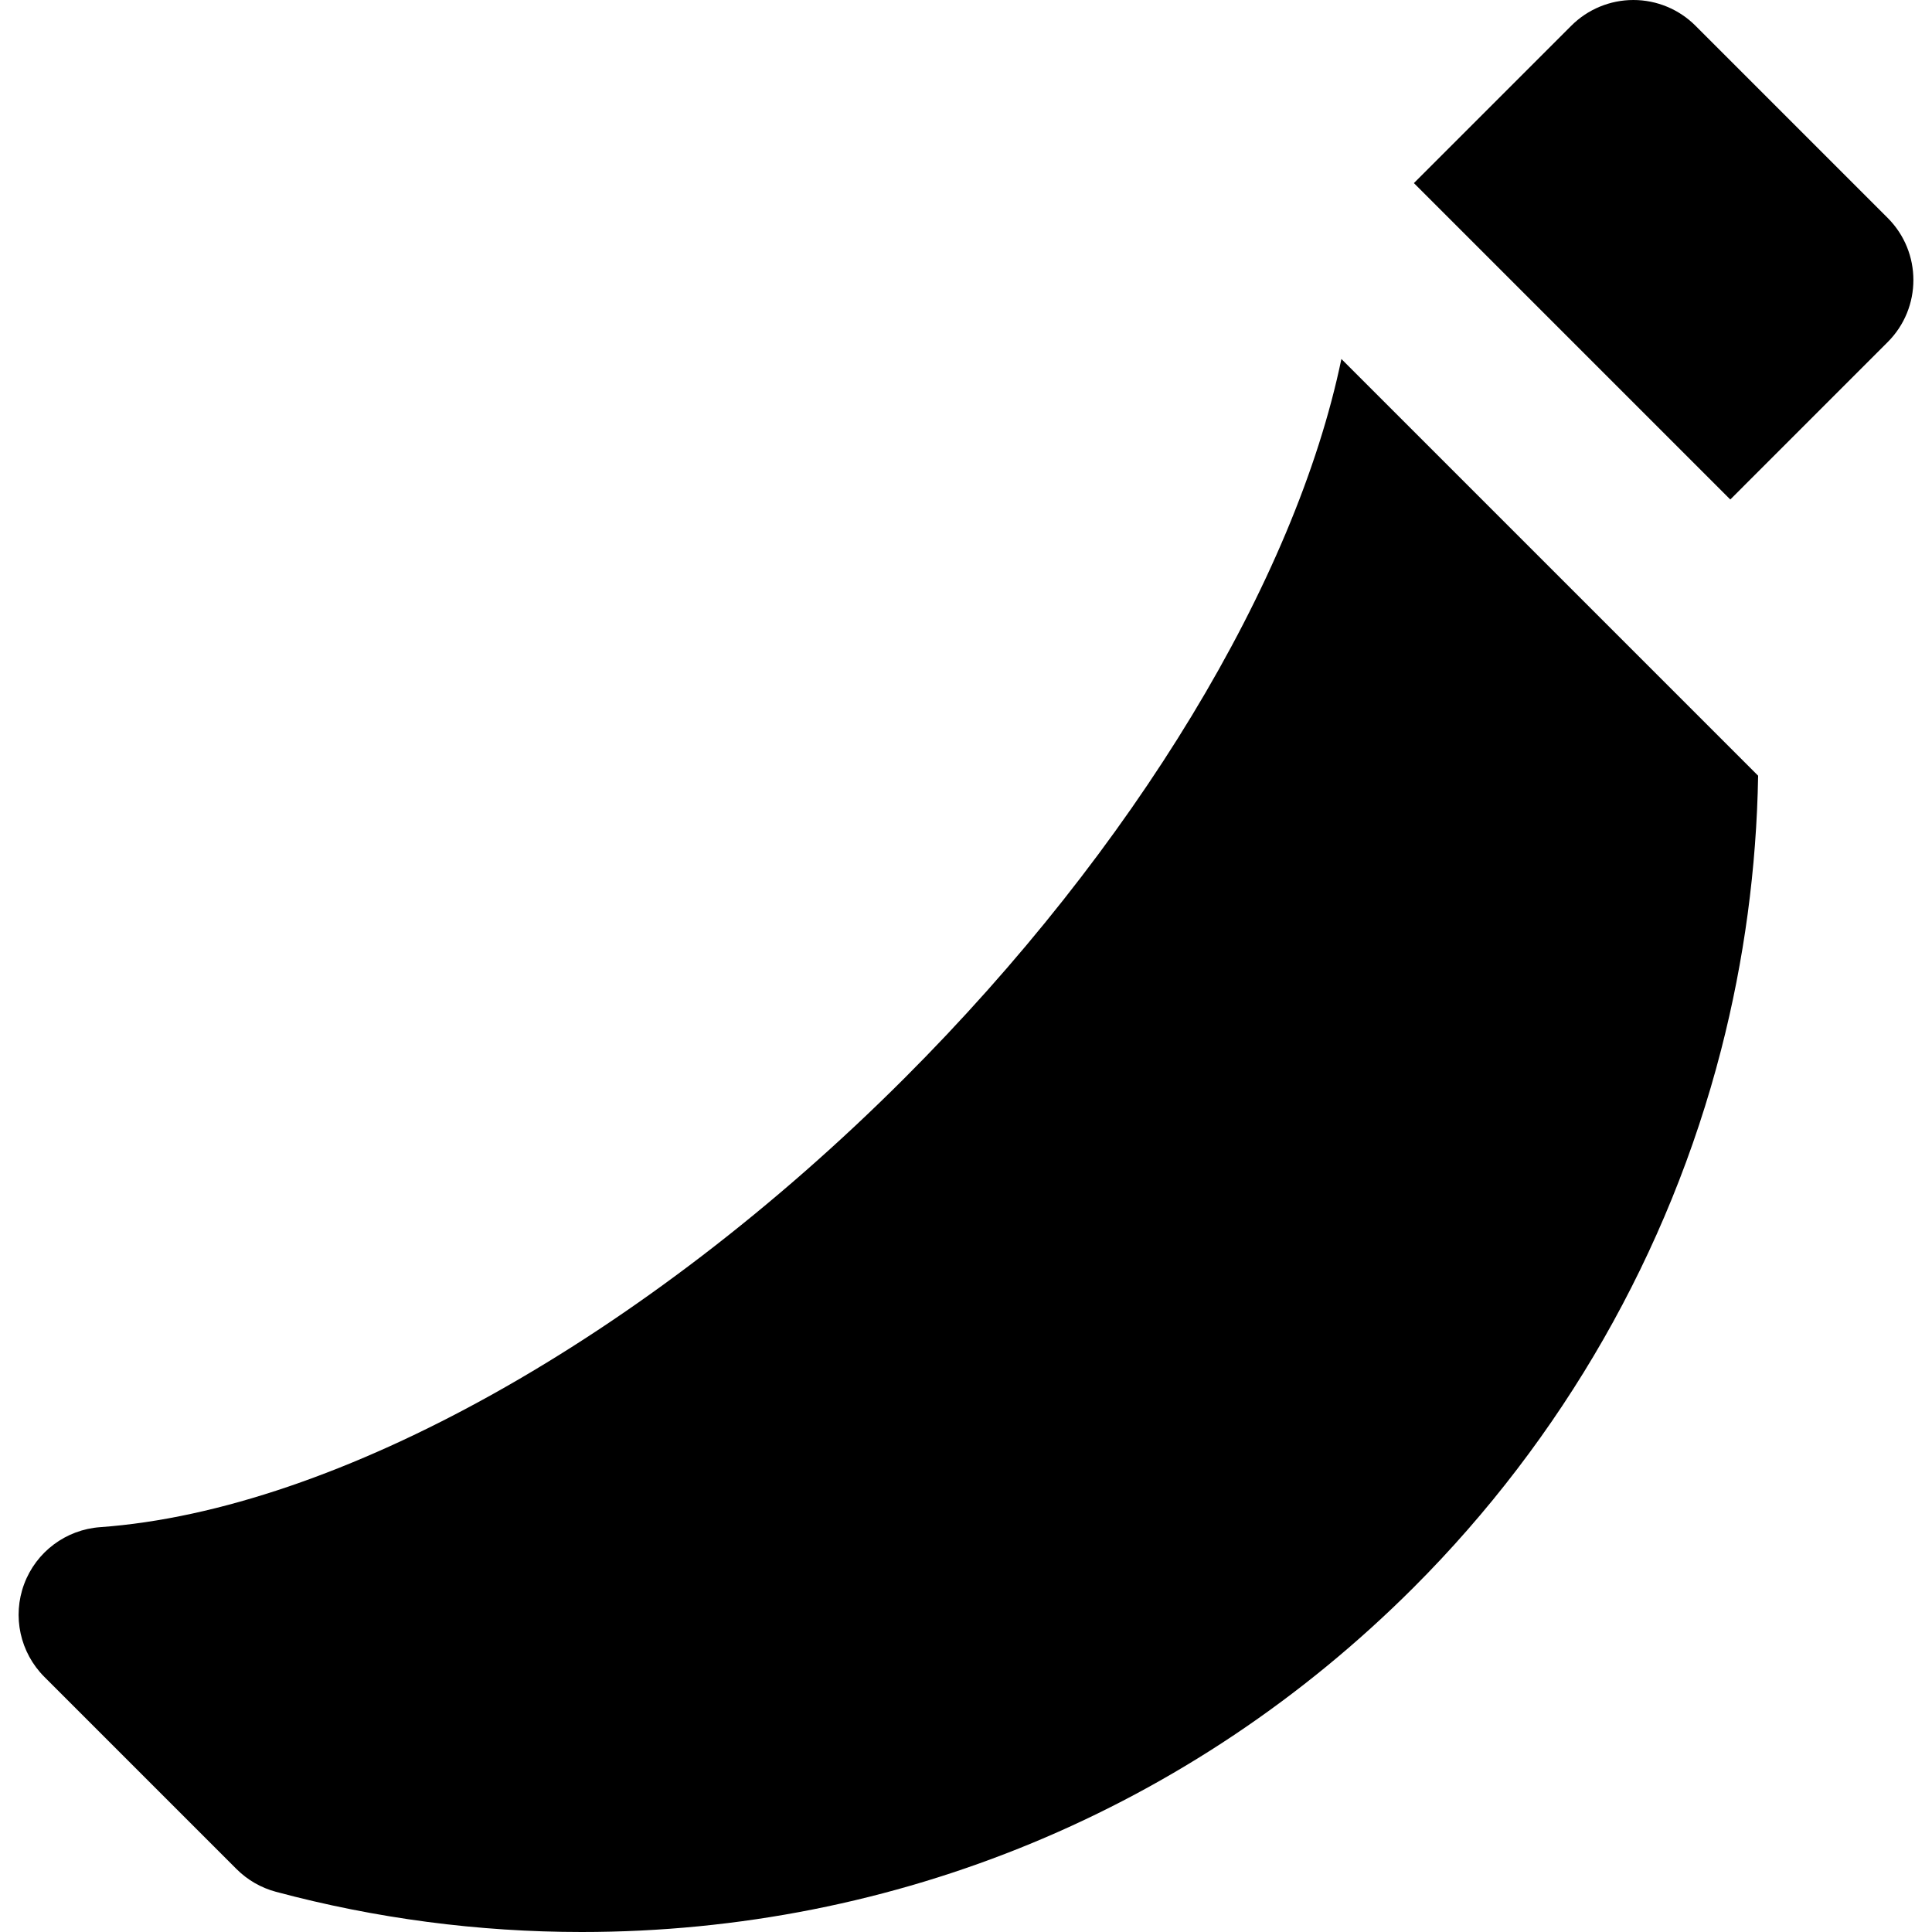
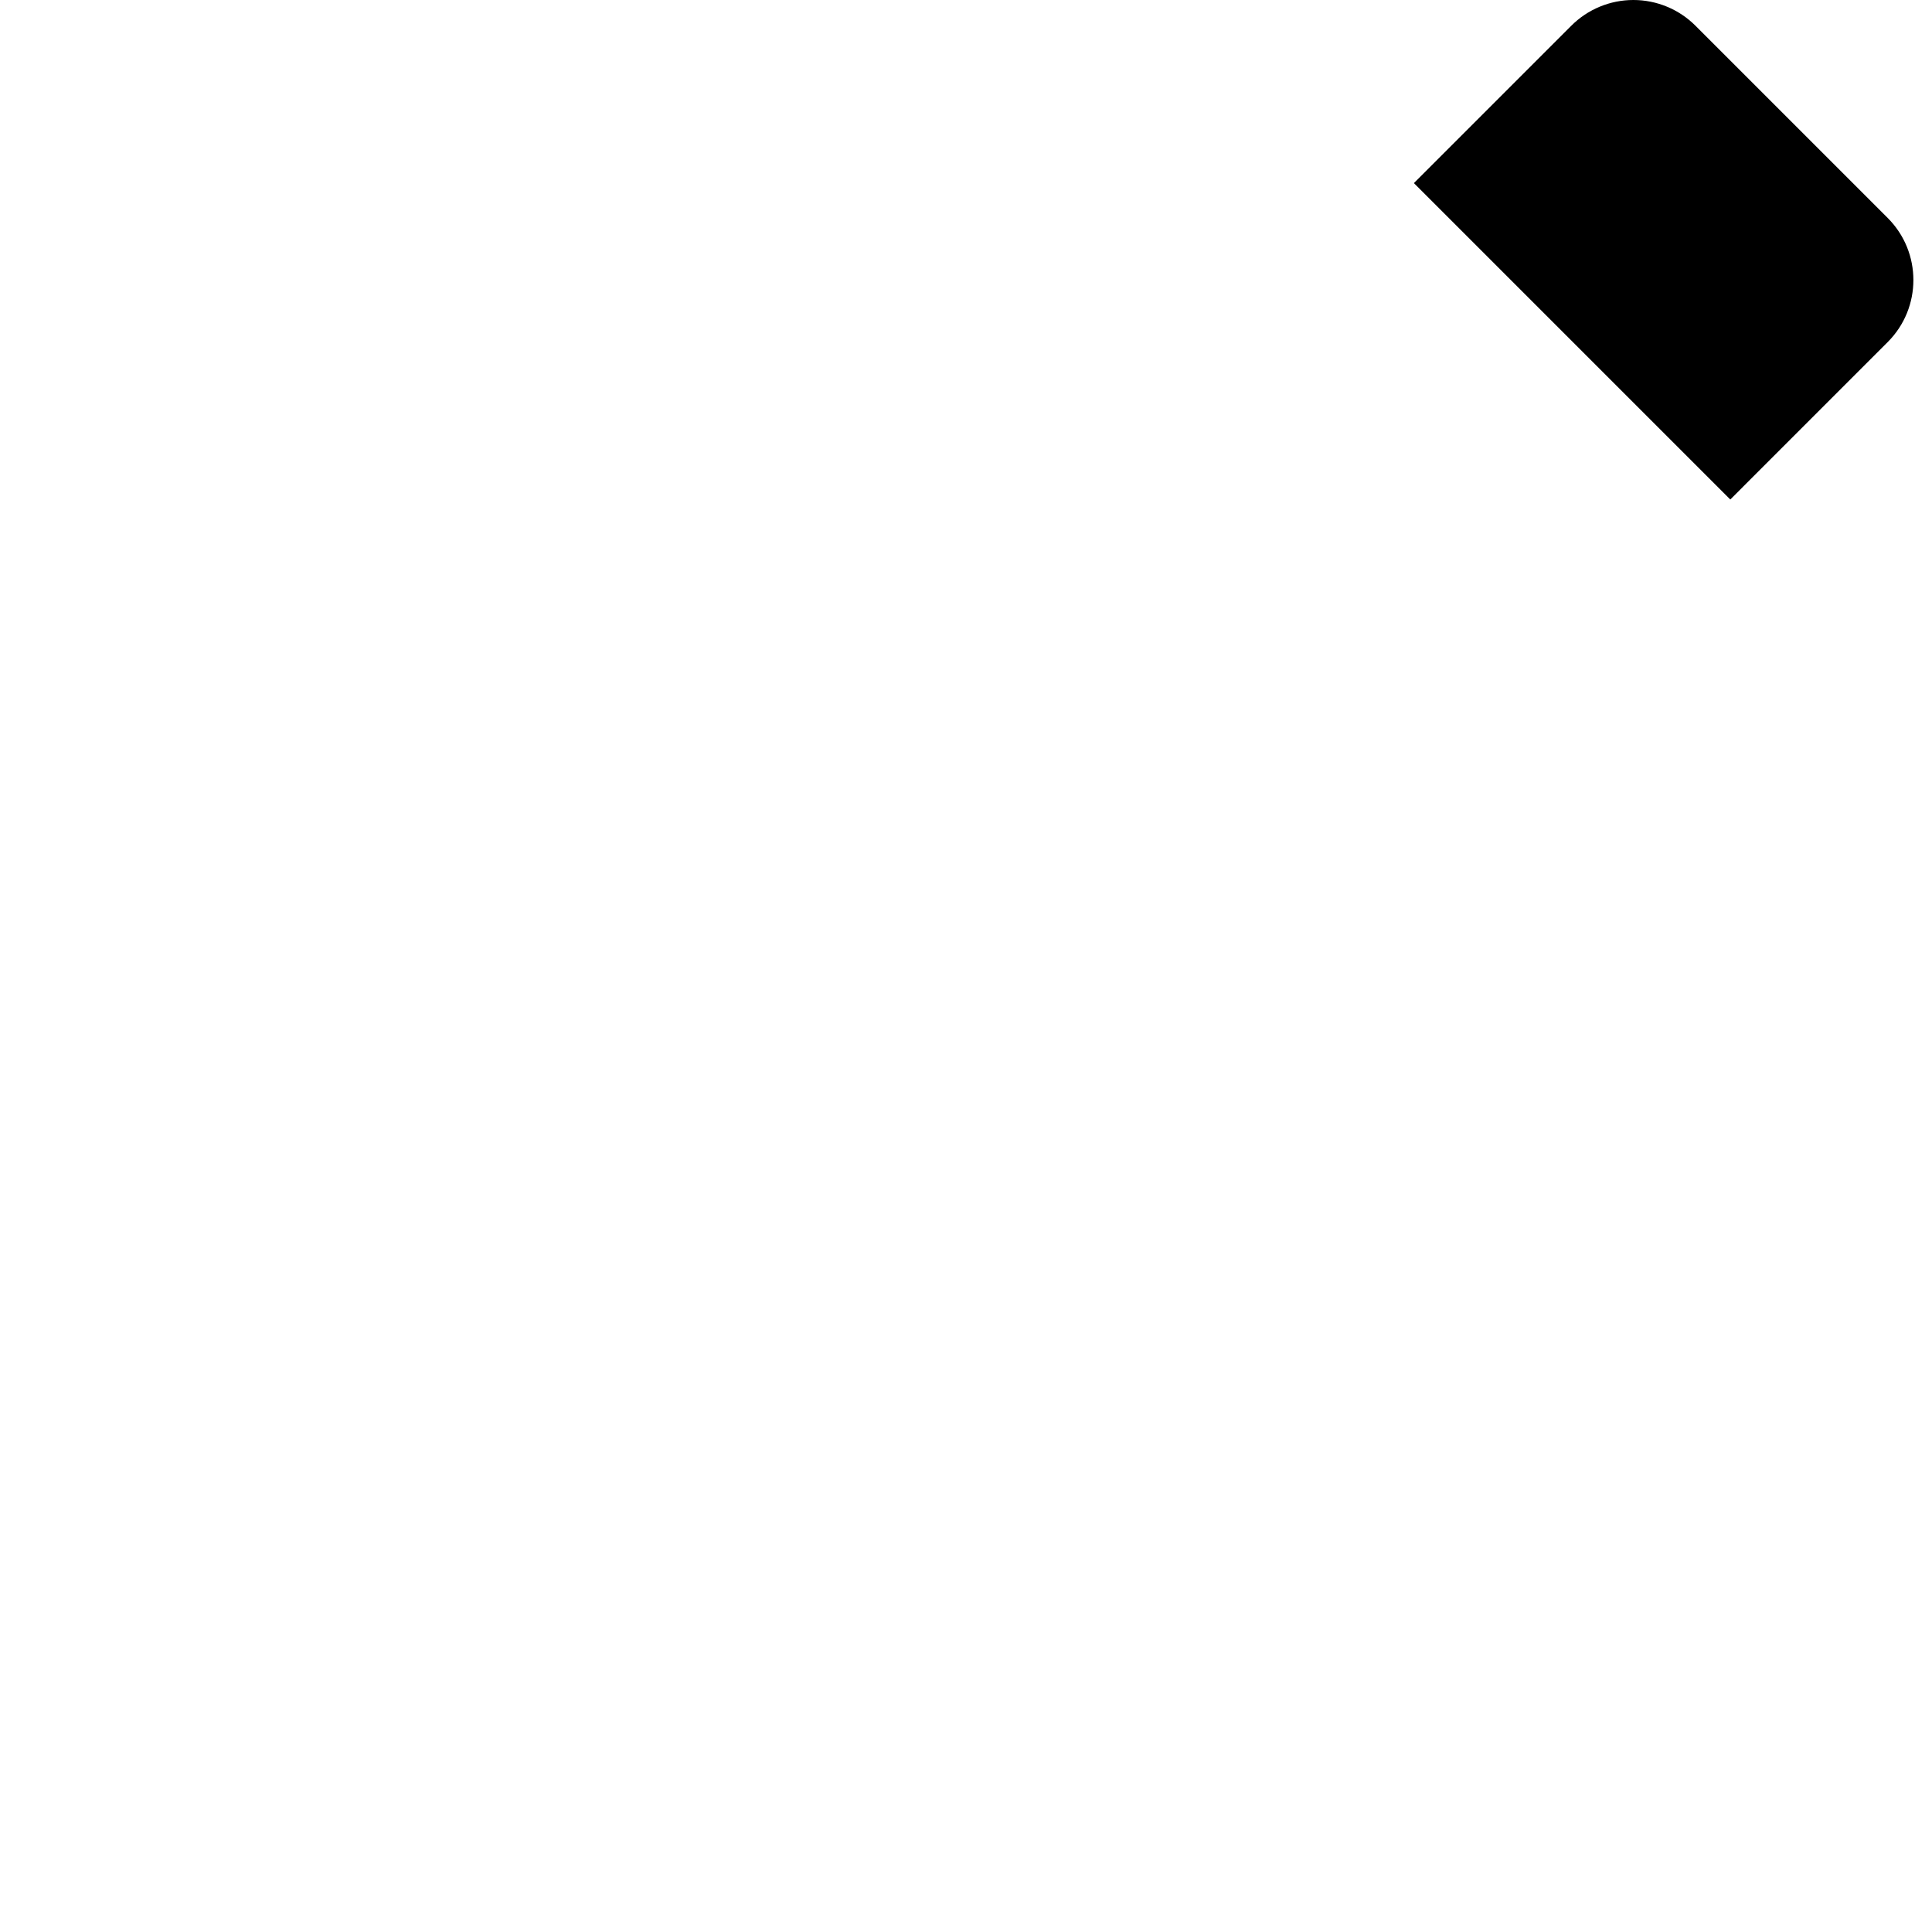
<svg xmlns="http://www.w3.org/2000/svg" fill="#000000" height="800px" width="800px" version="1.1" id="Layer_1" viewBox="0 0 330 330" xml:space="preserve">
  <g id="XMLID_27_">
    <path id="XMLID_28_" d="M289.599,4.394C286.787,1.58,282.971,0,278.993,0c-3.978,0-7.795,1.58-10.605,4.394l-26.882,26.881   l54.041,54.042l26.881-26.882c5.858-5.857,5.858-15.354,0-21.213L289.599,4.394z" />
-     <path id="XMLID_29_" d="M154.502,184.15c-44.421,44.421-97.068,73.811-137.395,76.701c-5.857,0.42-10.931,4.219-12.982,9.721   c-2.053,5.502-0.703,11.695,3.448,15.848l32.828,32.829c1.862,1.863,4.179,3.2,6.723,3.882c17.001,4.557,34.57,6.869,52.22,6.869   c0.008,0.001,0.006,0,0.013,0c53.683,0.001,104.158-20.91,142.121-58.872c25.416-25.417,43.568-57.153,52.494-91.78   c3.956-15.349,6.063-31.086,6.329-46.85L229.12,61.316C221.248,99.237,193.75,144.902,154.502,184.15z" />
  </g>
</svg>